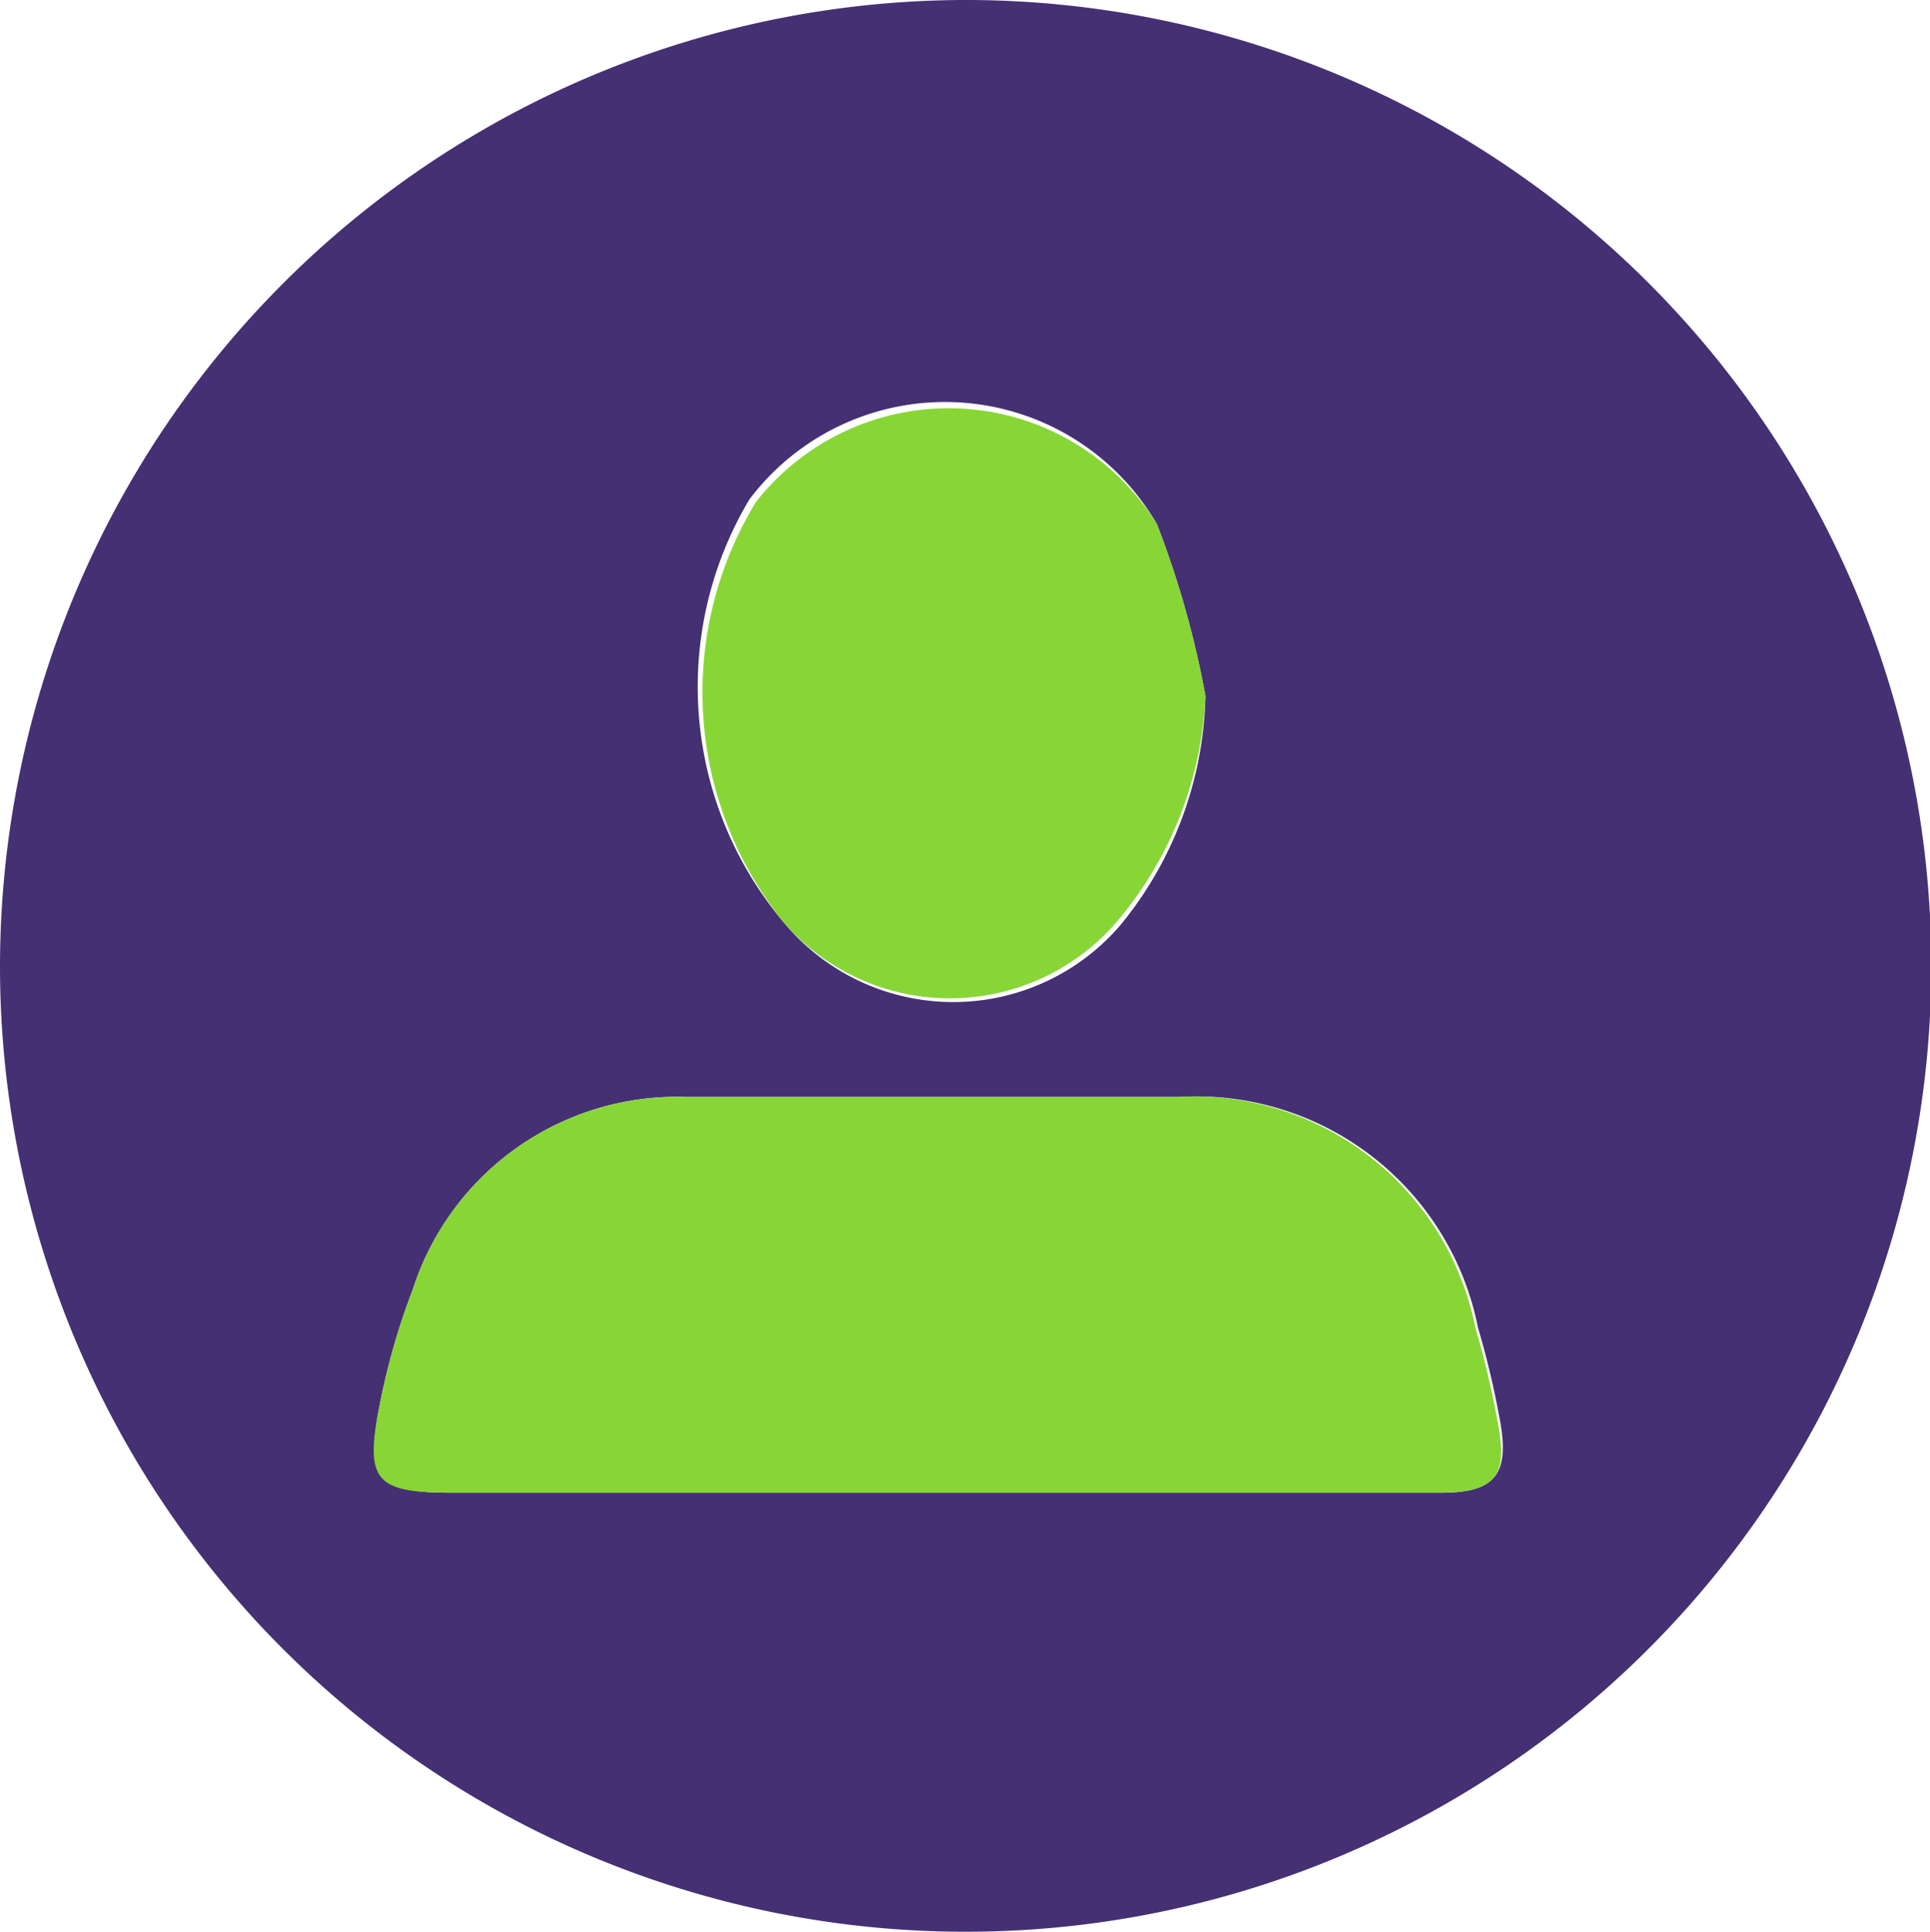
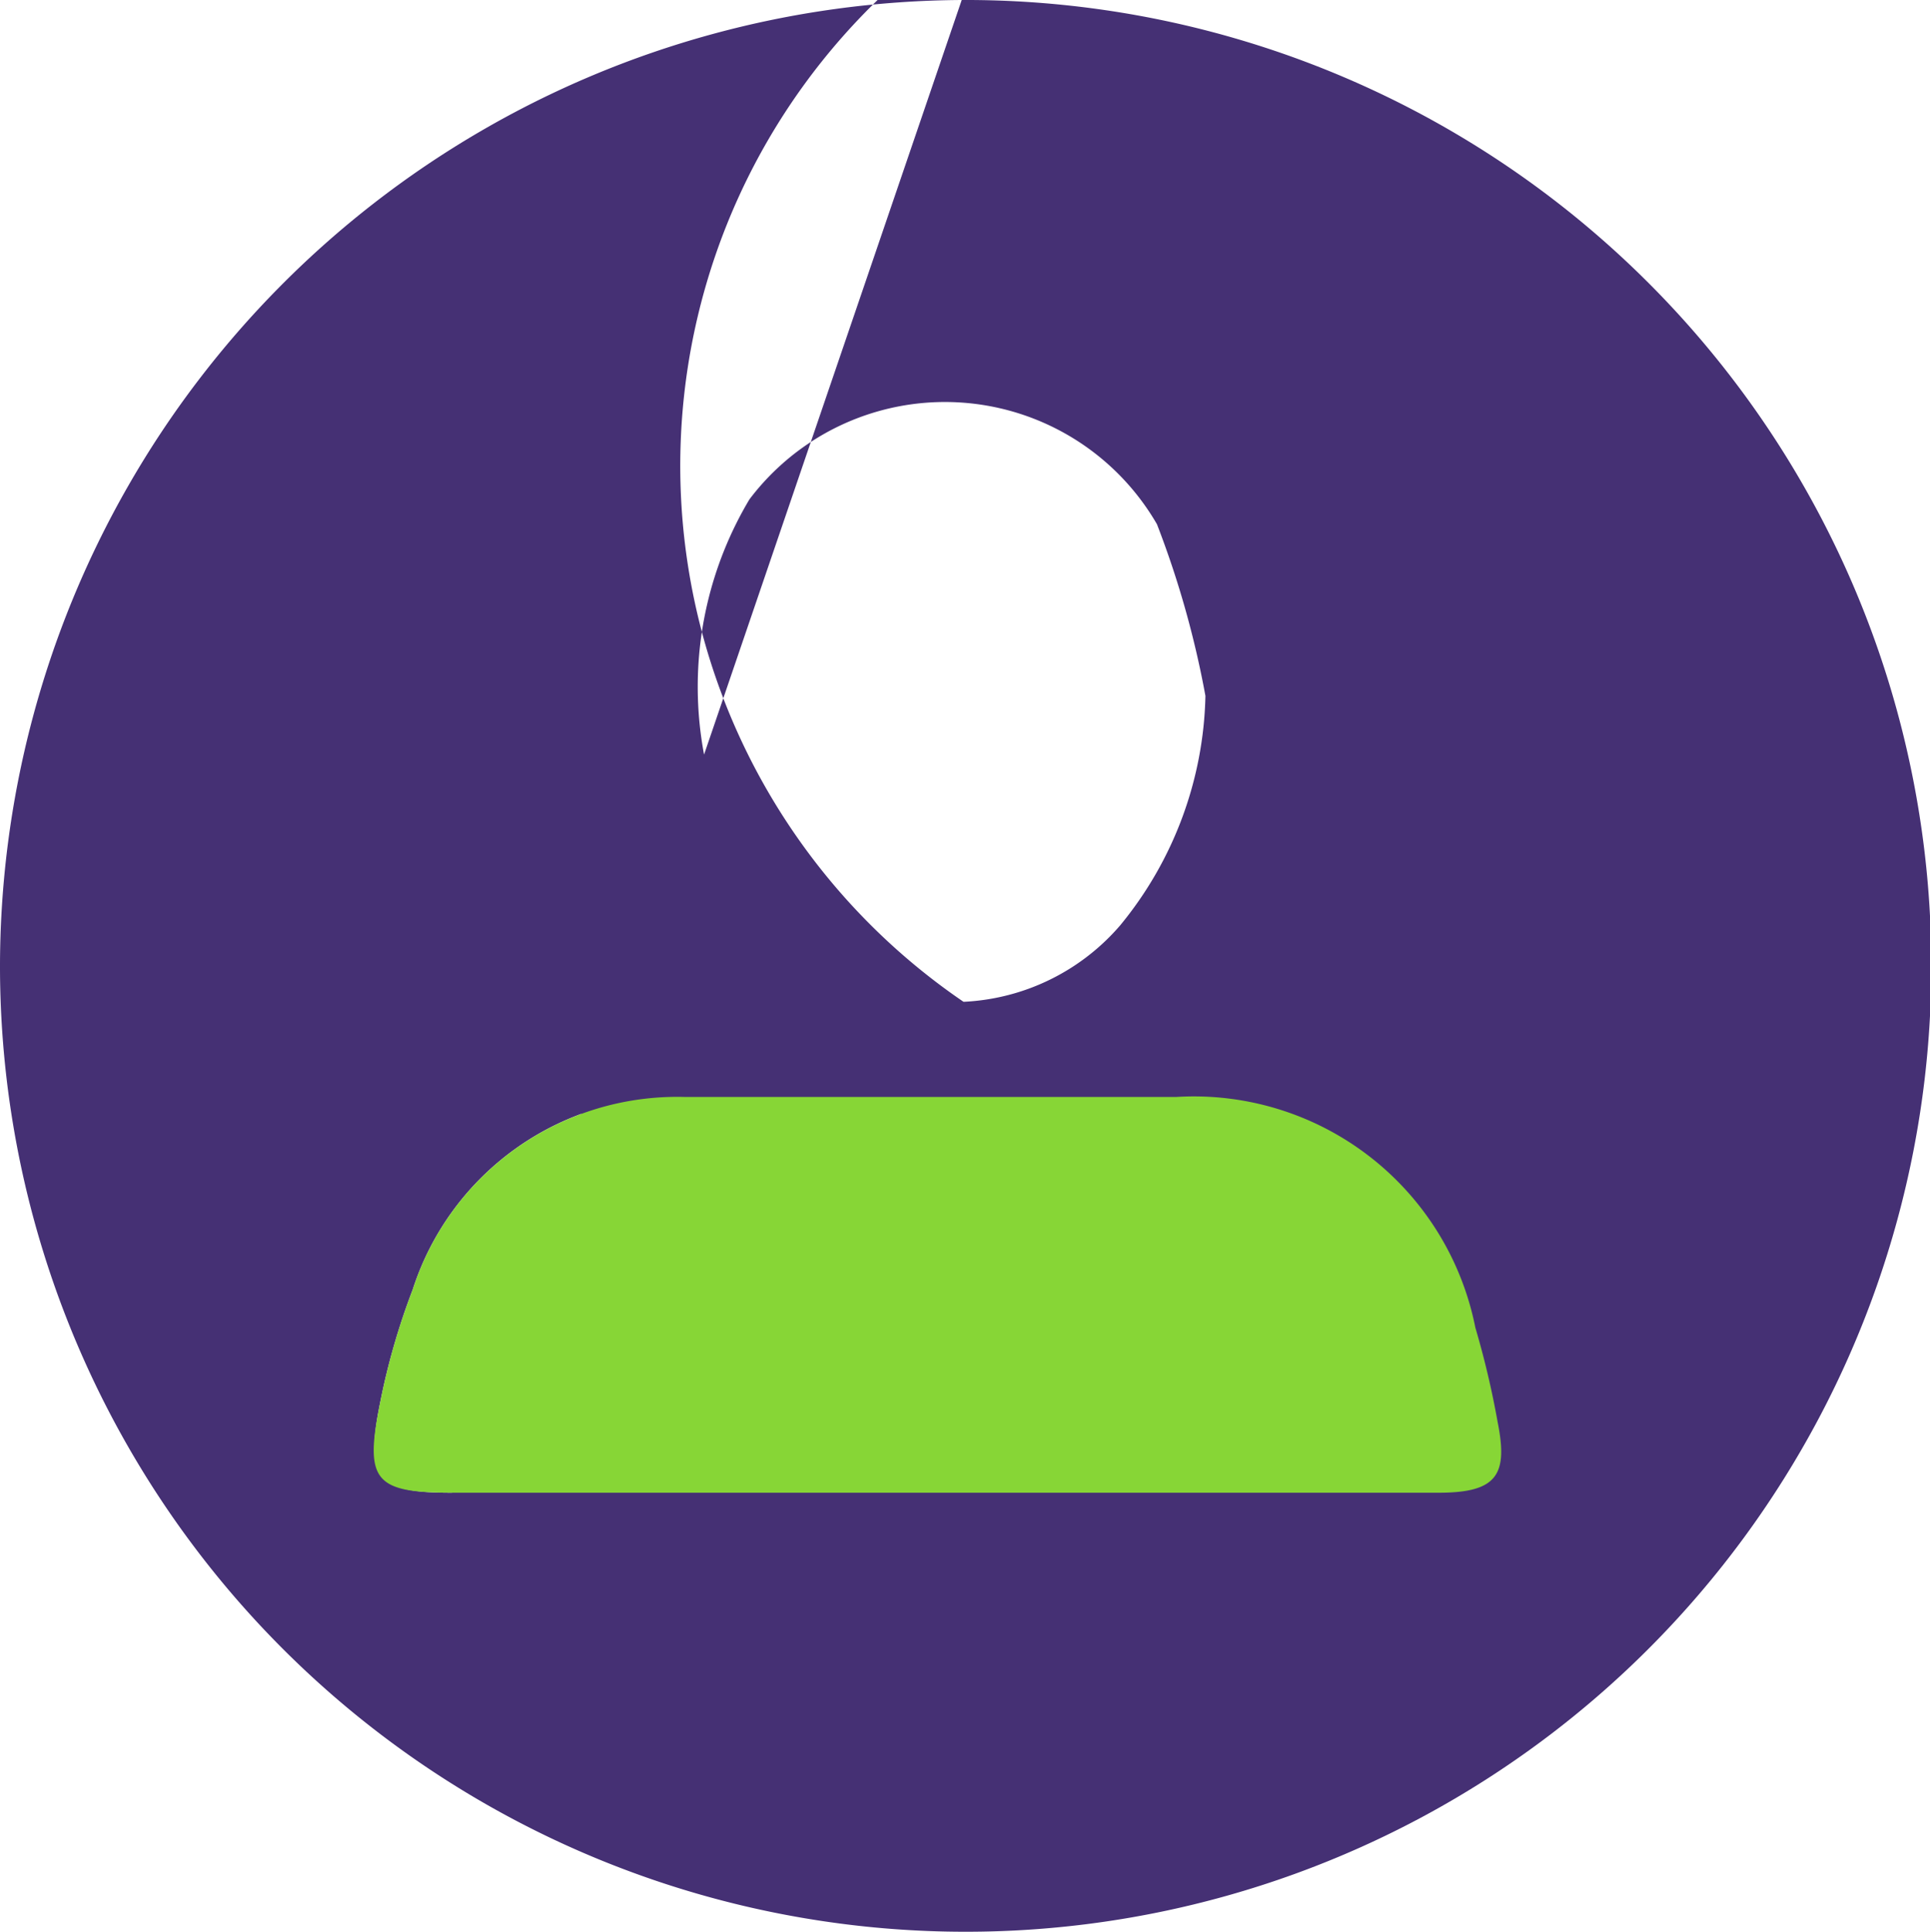
<svg xmlns="http://www.w3.org/2000/svg" viewBox="0 0 14.73 14.74">
  <defs>
    <style>.cls-1{fill:#453074;}.cls-2{fill:#87d636;}</style>
  </defs>
  <title>Asset 32</title>
  <g id="Layer_2" data-name="Layer 2">
    <g id="Layer_1-2" data-name="Layer 1">
-       <path class="cls-1" d="M7.34,0A7.37,7.37,0,1,1,0,7.4,7.38,7.38,0,0,1,7.34,0Zm-.2,11.39H11c.41,0,.52-.14.45-.54a6.69,6.69,0,0,0-.17-.72A2.19,2.19,0,0,0,9,8.37c-1.25,0-2.51,0-3.76,0A2.12,2.12,0,0,0,3.15,9.84a5.23,5.23,0,0,0-.25.87c-.12.59,0,.68.55.68ZM9.2,5.31A7.26,7.26,0,0,0,8.83,4a1.87,1.87,0,0,0-3.11-.19A2.79,2.79,0,0,0,6,7.06a1.68,1.68,0,0,0,2.55,0A2.85,2.85,0,0,0,9.2,5.31Z" />
+       <path class="cls-1" d="M7.34,0A7.37,7.37,0,1,1,0,7.4,7.38,7.38,0,0,1,7.34,0ZH11c.41,0,.52-.14.45-.54a6.69,6.69,0,0,0-.17-.72A2.19,2.19,0,0,0,9,8.37c-1.25,0-2.51,0-3.76,0A2.12,2.12,0,0,0,3.15,9.84a5.23,5.23,0,0,0-.25.87c-.12.59,0,.68.55.68ZM9.2,5.31A7.26,7.26,0,0,0,8.83,4a1.87,1.87,0,0,0-3.11-.19A2.79,2.79,0,0,0,6,7.06a1.68,1.68,0,0,0,2.55,0A2.85,2.85,0,0,0,9.2,5.31Z" />
      <path class="cls-2" d="M7.15,11.39H3.45c-.59,0-.67-.09-.55-.68a5.23,5.23,0,0,1,.25-.87A2.12,2.12,0,0,1,5.22,8.37c1.25,0,2.51,0,3.76,0a2.19,2.19,0,0,1,2.28,1.76,6.69,6.69,0,0,1,.17.72c.08.4,0,.54-.45.54Z" />
-       <path class="cls-2" d="M9.2,5.31a2.85,2.85,0,0,1-.7,1.75A1.68,1.68,0,0,1,6,7.06a2.79,2.79,0,0,1-.23-3.23A1.87,1.87,0,0,1,8.83,4,7.26,7.26,0,0,1,9.2,5.31Z" />
    </g>
  </g>
</svg>